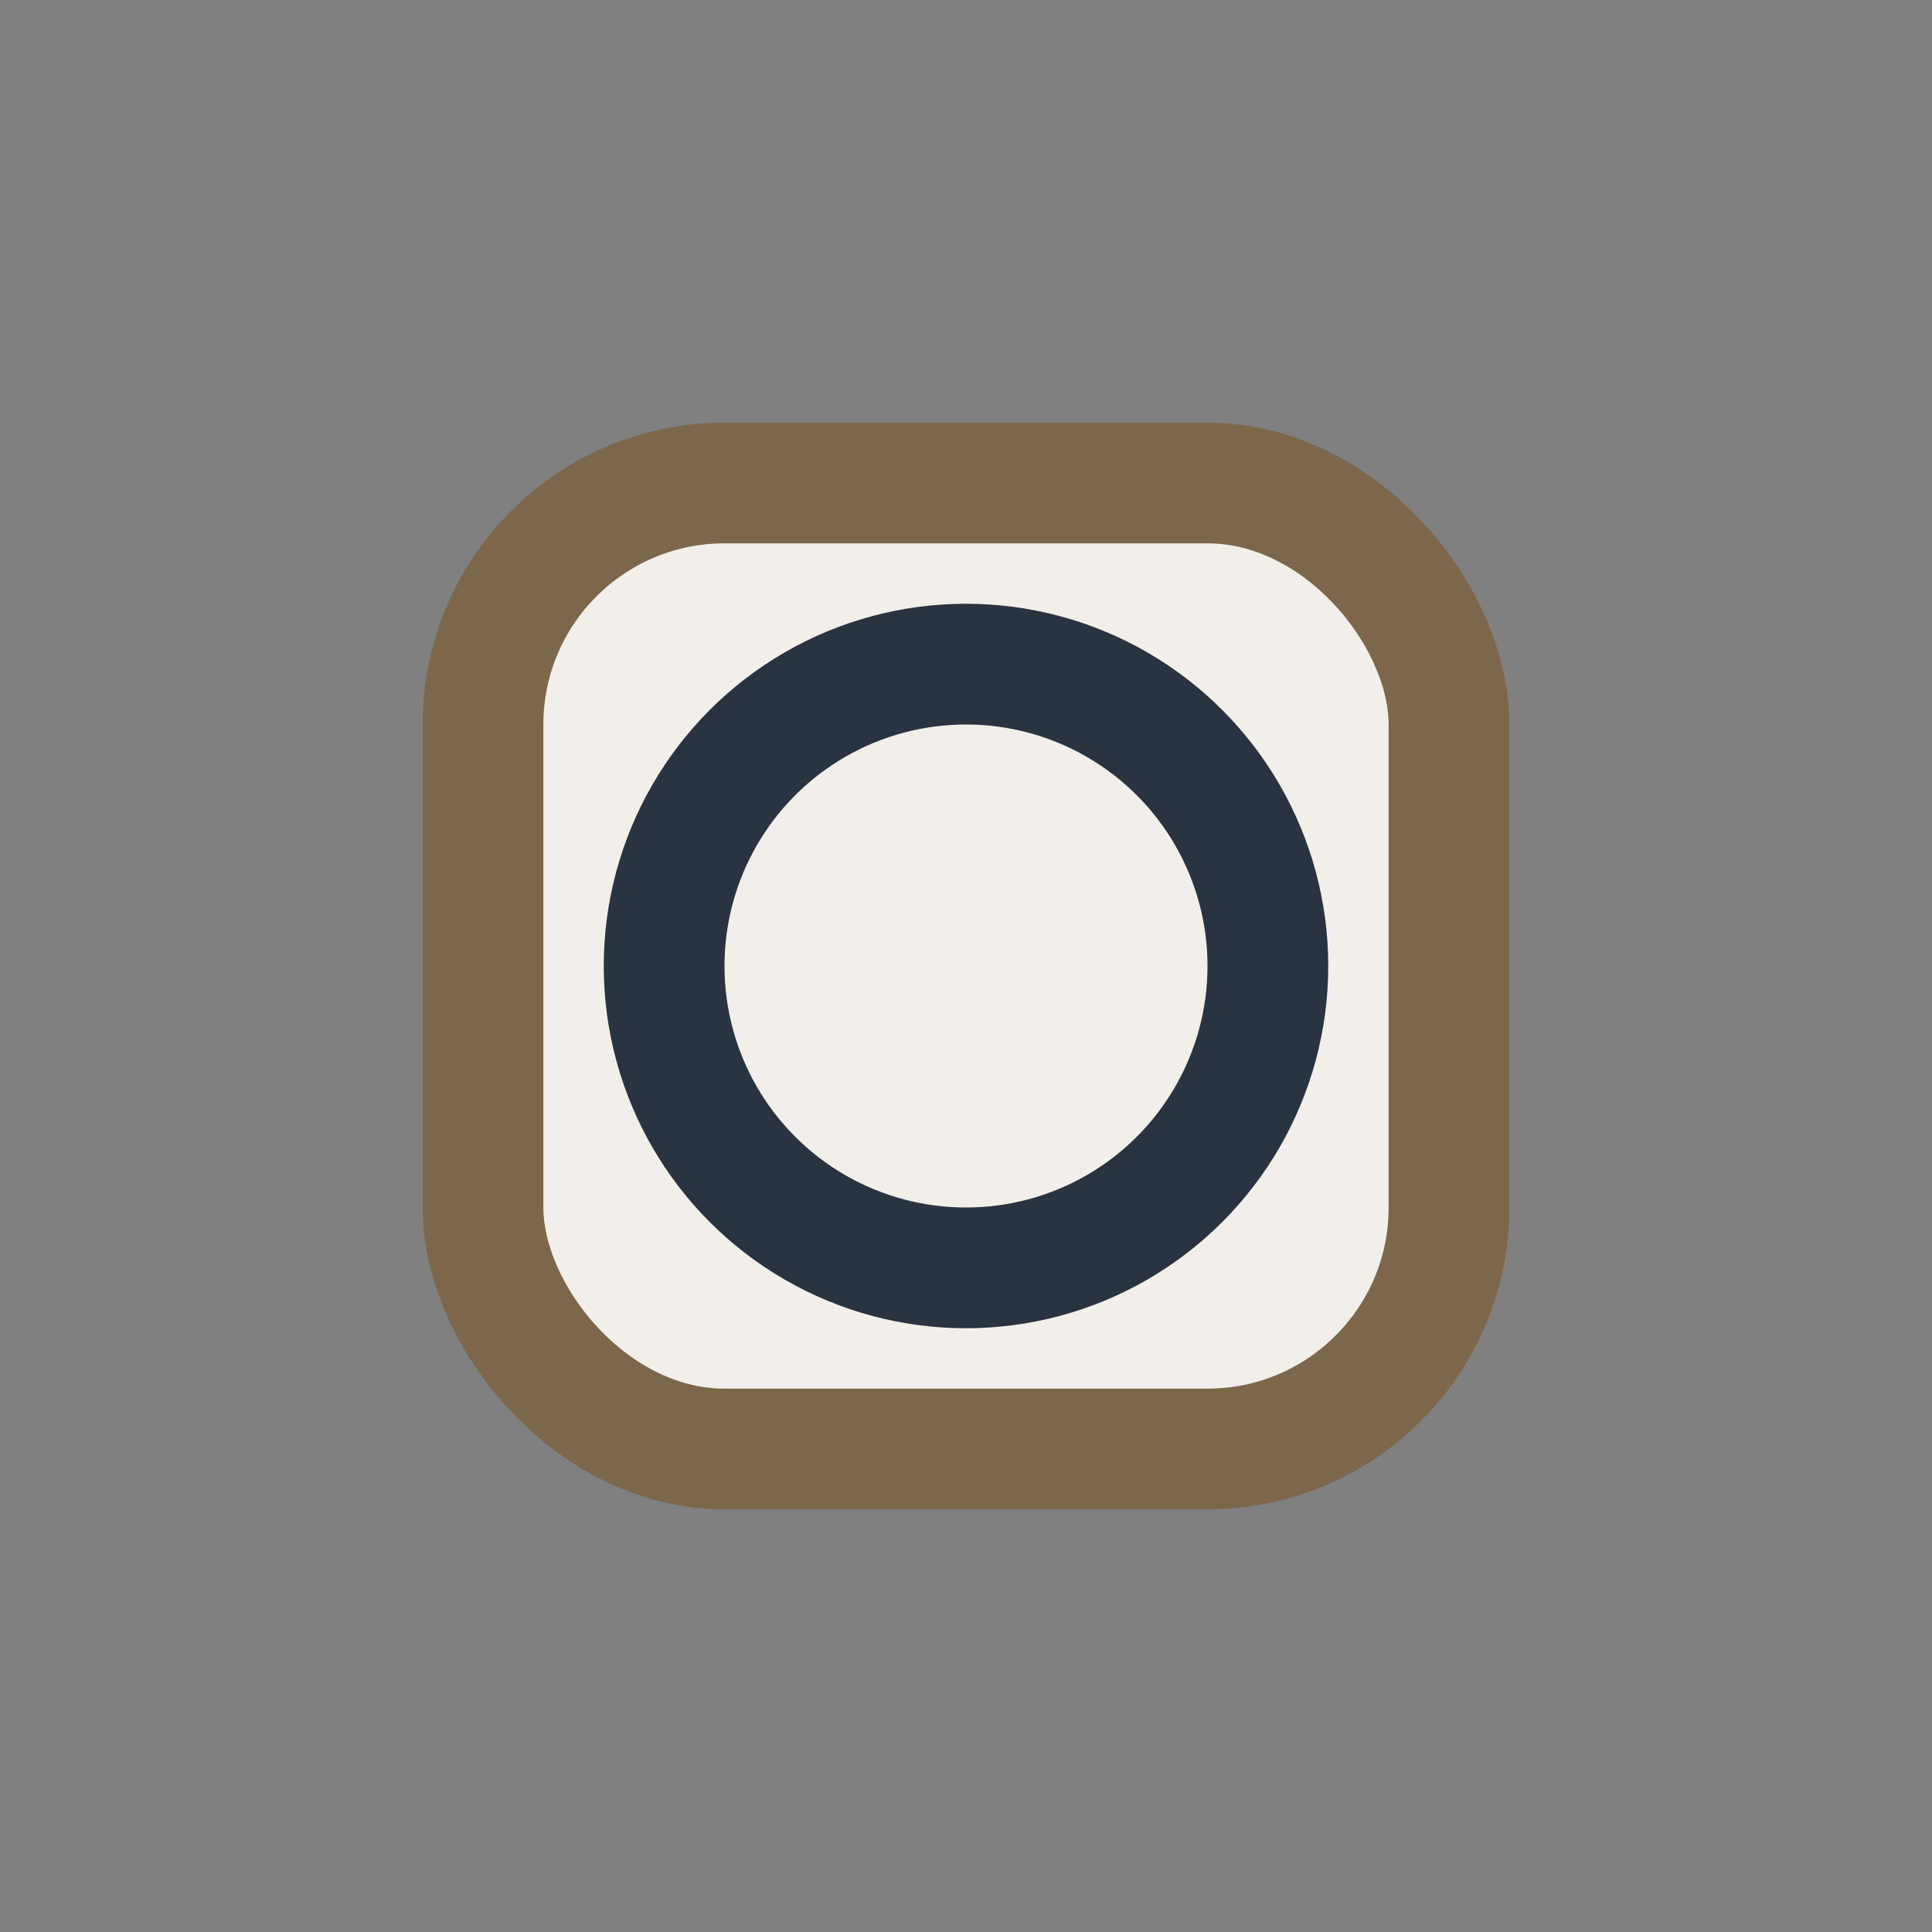
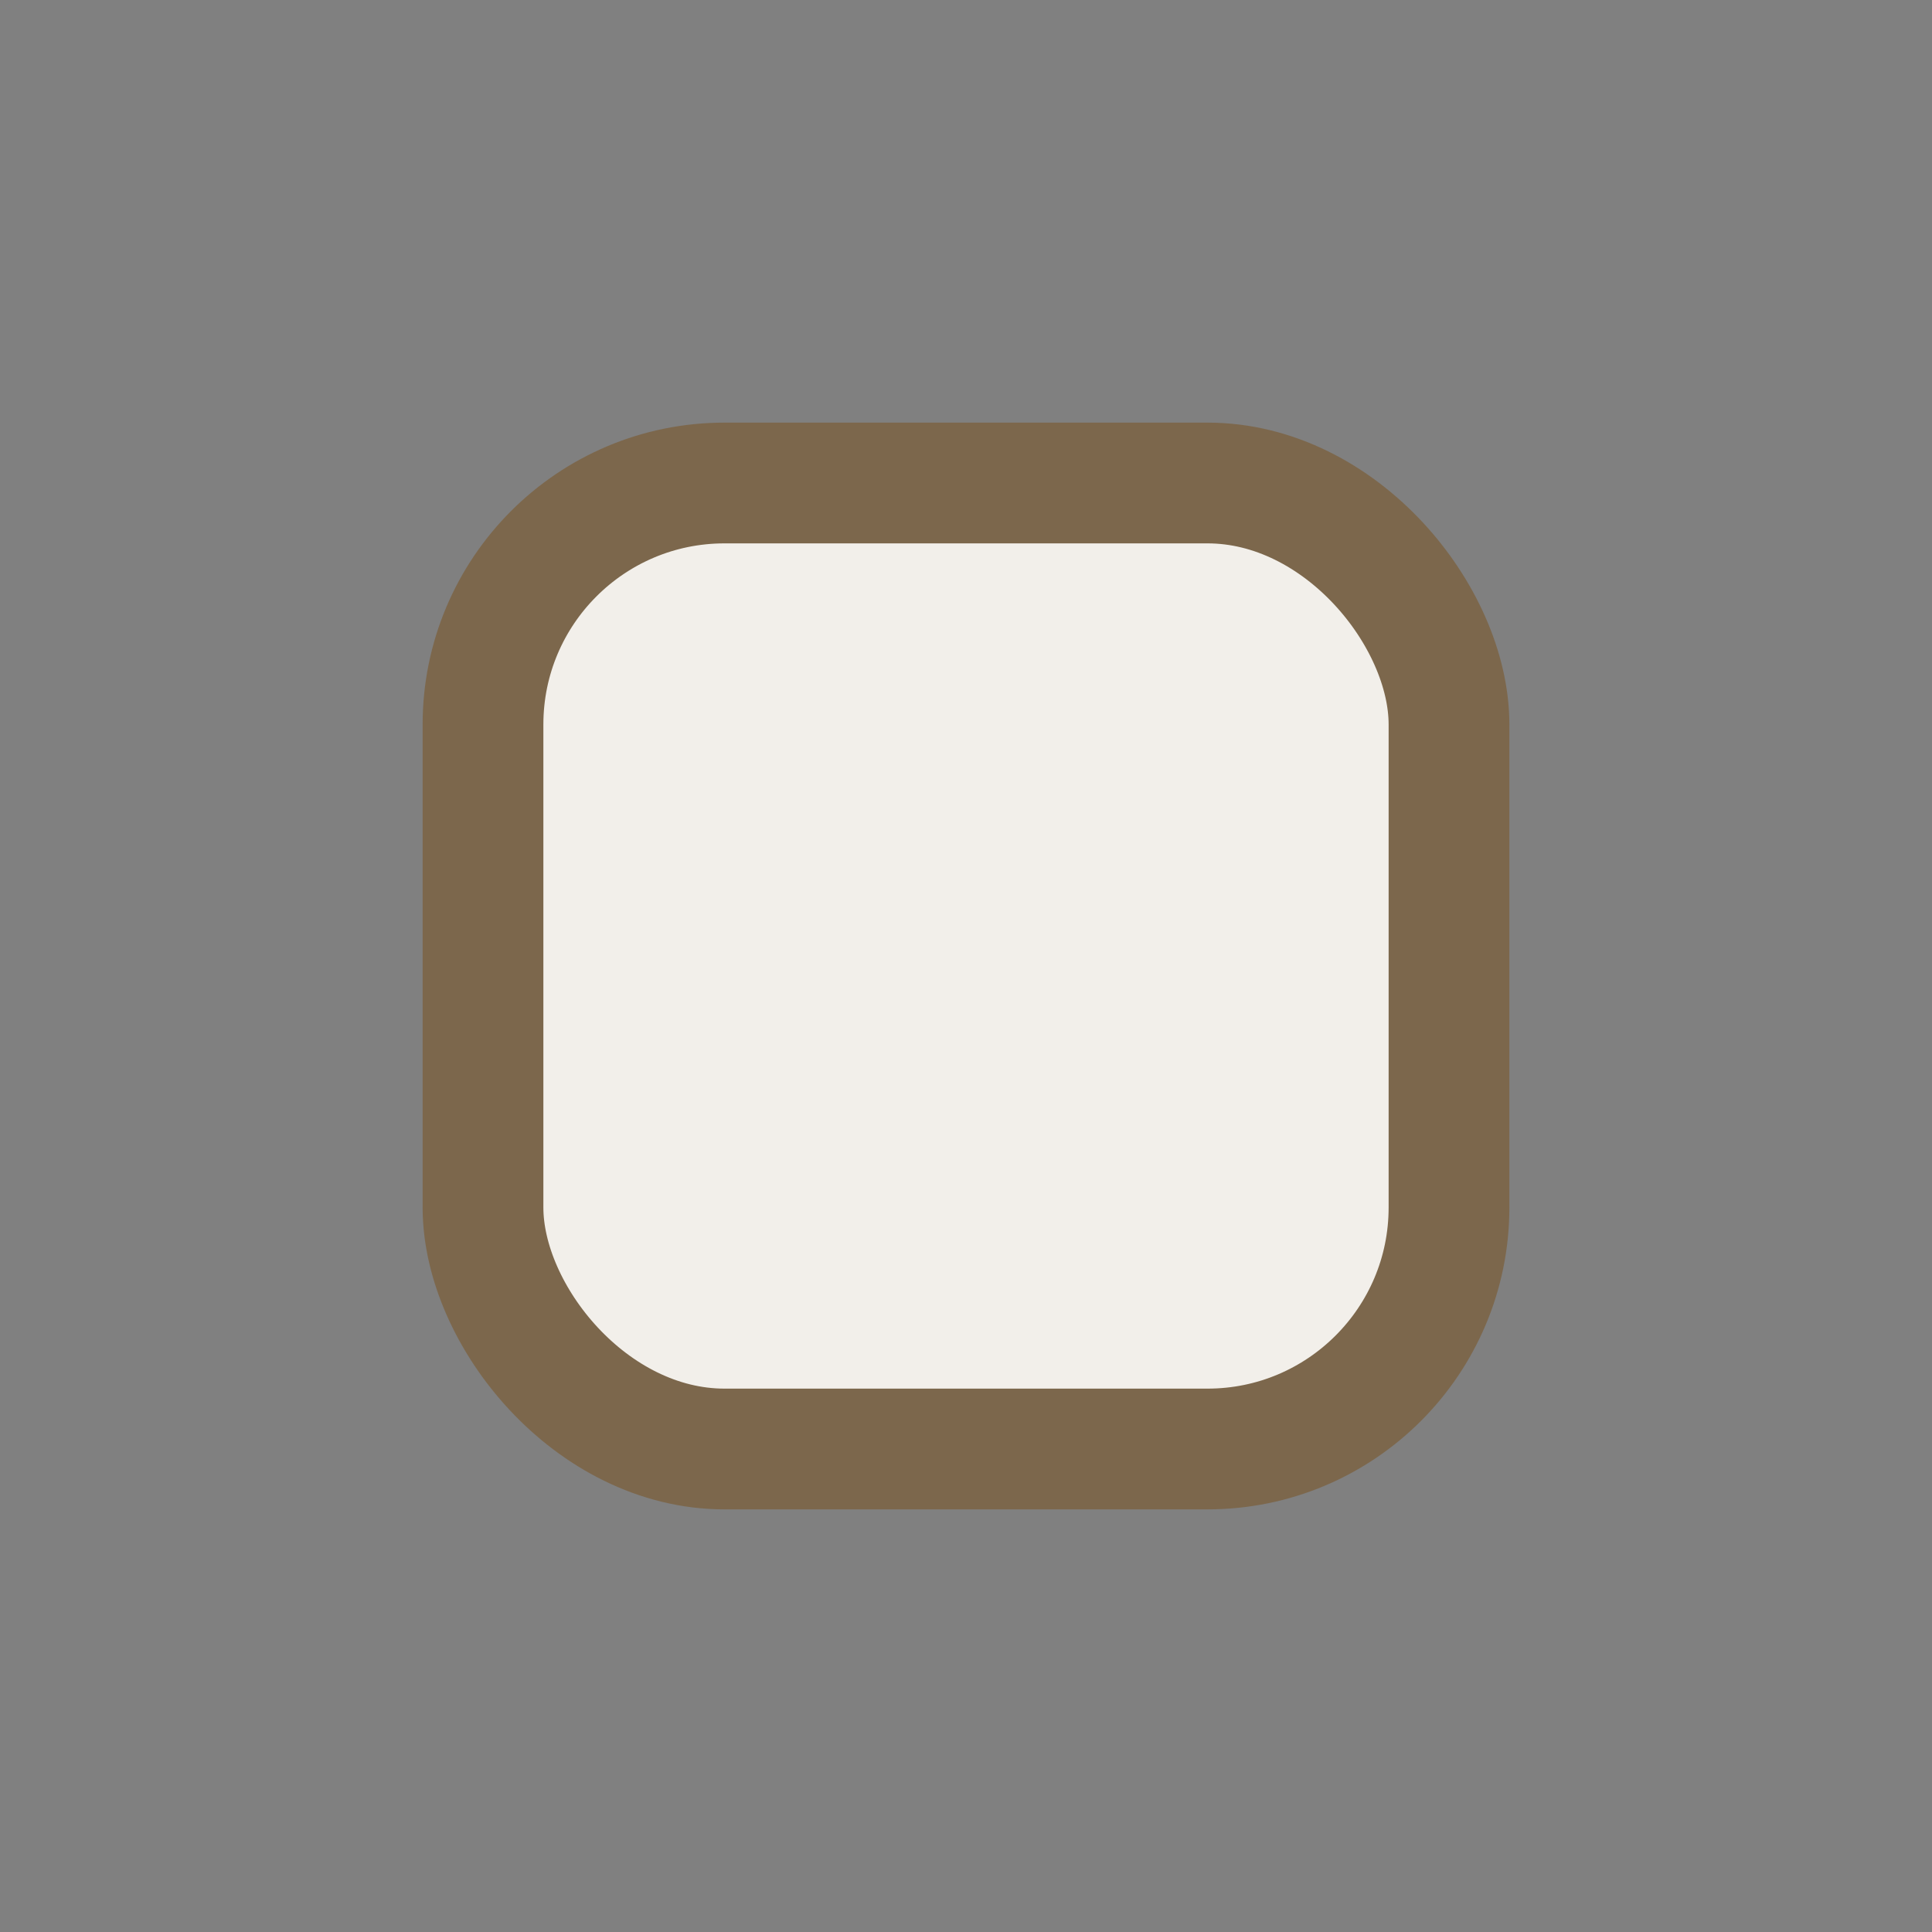
<svg xmlns="http://www.w3.org/2000/svg" width="32" height="32" viewBox="0 0 32 32">
  <rect x="0" y="0" width="32" height="32" fill="#808080" stroke="none" />
  <rect x="8" y="8" width="16" height="16" rx="4" fill="#F2EFEA" stroke="#7C674C" stroke-width="2" />
-   <circle cx="16" cy="16" r="5" fill="none" stroke="#2A3440" stroke-width="2" />
</svg>